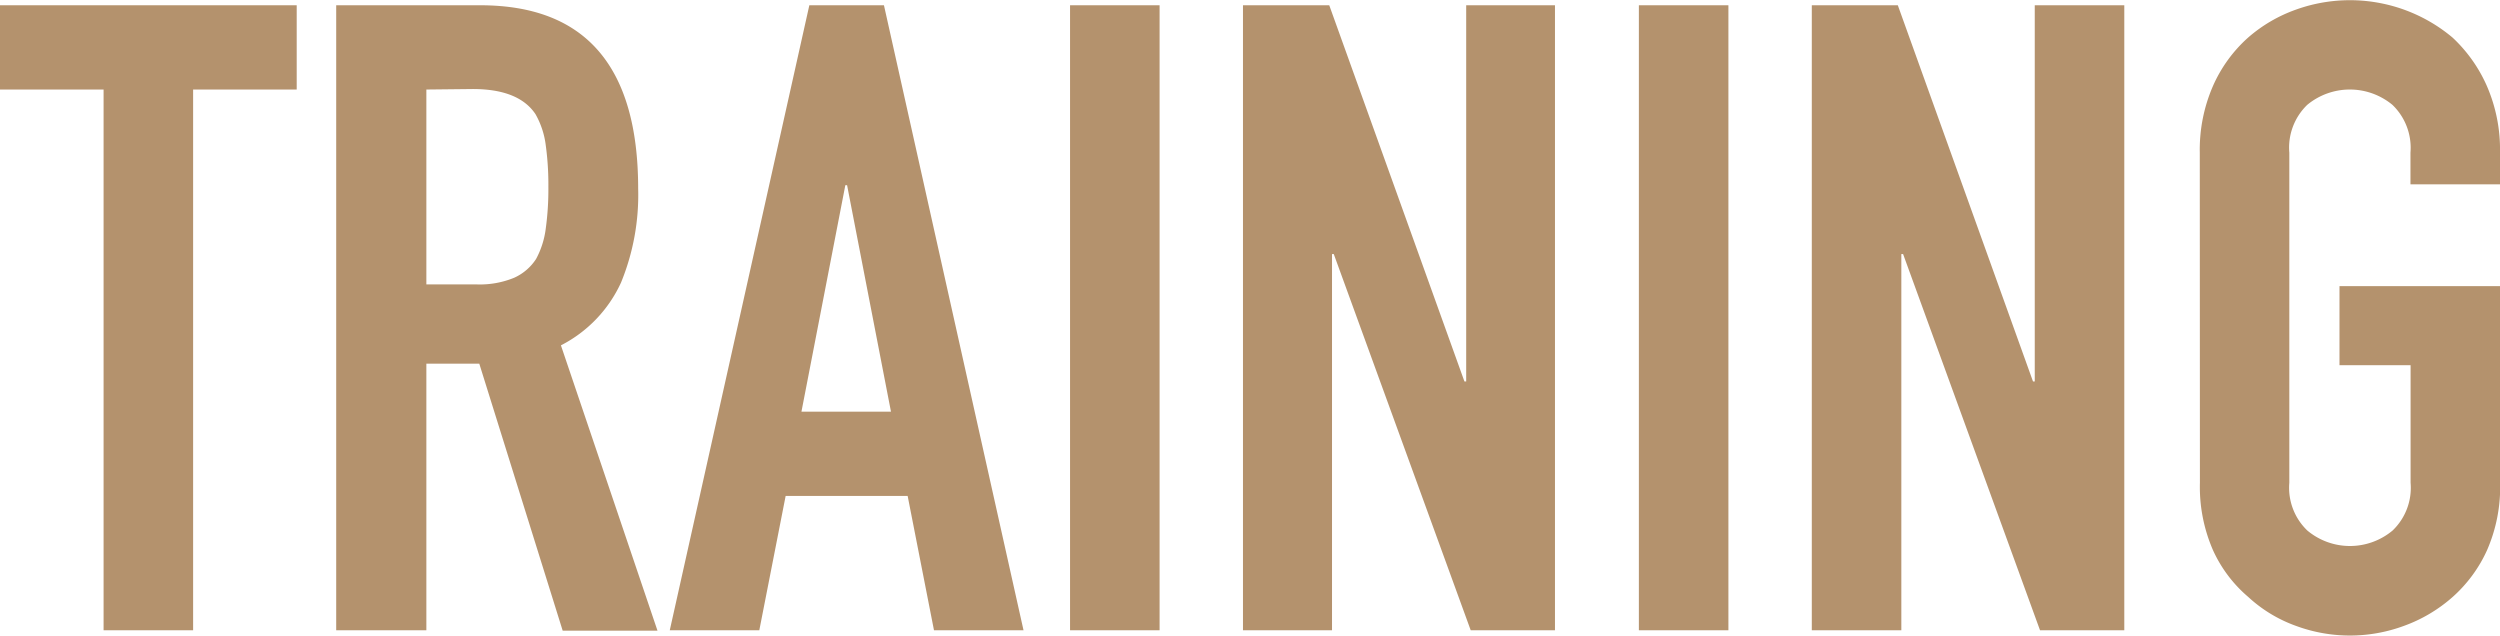
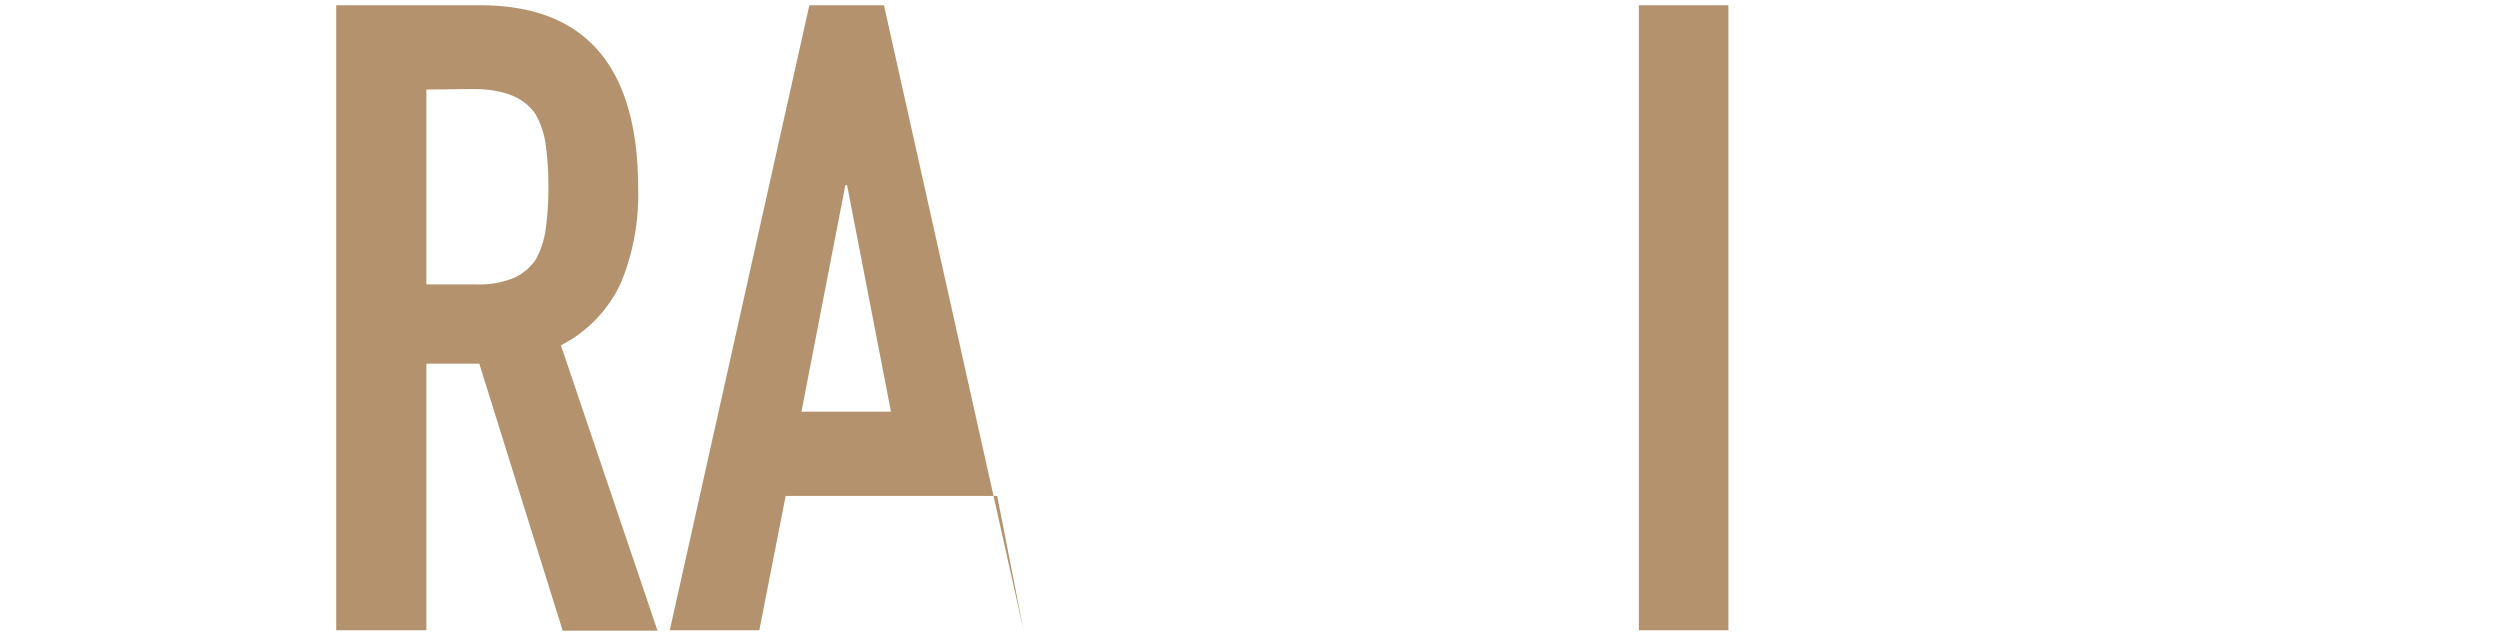
<svg xmlns="http://www.w3.org/2000/svg" viewBox="0 0 199.36 50.68">
  <defs>
    <style>.cls-1{fill:#b4926d;}</style>
  </defs>
  <g id="レイヤー_2" data-name="レイヤー 2">
    <g id="レイヤー_1-2" data-name="レイヤー 1">
-       <path class="cls-1" d="M8.26,50.26V7.14H0V.42H23.66V7.14H15.4V50.26Z" />
      <path class="cls-1" d="M26.81,50.26V.42H38.29q12.6,0,12.6,14.63a18.42,18.42,0,0,1-1.37,7.49,10.57,10.57,0,0,1-4.79,5l7.7,22.75H44.87L38.22,29H34V50.26ZM34,7.14V22.68H38a7.19,7.19,0,0,0,3-.53,4.08,4.08,0,0,0,1.75-1.5,6.89,6.89,0,0,0,.77-2.42,23.08,23.08,0,0,0,.21-3.32,23.33,23.33,0,0,0-.21-3.33A6.67,6.67,0,0,0,42.7,9.1q-1.34-2-5-2Z" />
-       <path class="cls-1" d="M53.41,50.26,64.54.42h5.95L81.62,50.26H74.48l-2.1-10.71H62.65l-2.1,10.71ZM71.05,32.83l-3.5-18.06h-.14l-3.5,18.06Z" />
-       <path class="cls-1" d="M85.33,50.26V.42h7.14V50.26Z" />
-       <path class="cls-1" d="M99.12,50.26V.42H106l10.78,30h.14V.42H124V50.26h-6.72l-10.92-30h-.14v30Z" />
+       <path class="cls-1" d="M53.41,50.26,64.54.42h5.95L81.62,50.26l-2.1-10.71H62.65l-2.1,10.71ZM71.05,32.83l-3.5-18.06h-.14l-3.5,18.06Z" />
      <path class="cls-1" d="M130.69,50.26V.42h7.14V50.26Z" />
-       <path class="cls-1" d="M144.48,50.26V.42h6.86l10.78,30h.14V.42h7.14V50.26h-6.72l-10.92-30h-.14v30Z" />
-       <path class="cls-1" d="M175.42,12.18a12.72,12.72,0,0,1,1.05-5.32A11.23,11.23,0,0,1,179.27,3,11.79,11.79,0,0,1,183.08.77,12.72,12.72,0,0,1,195.58,3a11.76,11.76,0,0,1,2.73,3.85,12.72,12.72,0,0,1,1.05,5.32V14.7h-7.14V12.18a4.75,4.75,0,0,0-1.44-3.82,5.33,5.33,0,0,0-6.79,0,4.74,4.74,0,0,0-1.43,3.82V38.5A4.71,4.71,0,0,0,184,42.31a5.3,5.3,0,0,0,6.79,0,4.71,4.71,0,0,0,1.44-3.81V29.12h-5.67v-6.3h12.81V38.5a12.61,12.61,0,0,1-1.05,5.39,11.15,11.15,0,0,1-2.73,3.71,12,12,0,0,1-3.89,2.31,12.42,12.42,0,0,1-8.61,0,11.14,11.14,0,0,1-3.81-2.31,10.68,10.68,0,0,1-2.8-3.71,12.61,12.61,0,0,1-1.05-5.39Z" />
    </g>
  </g>
</svg>